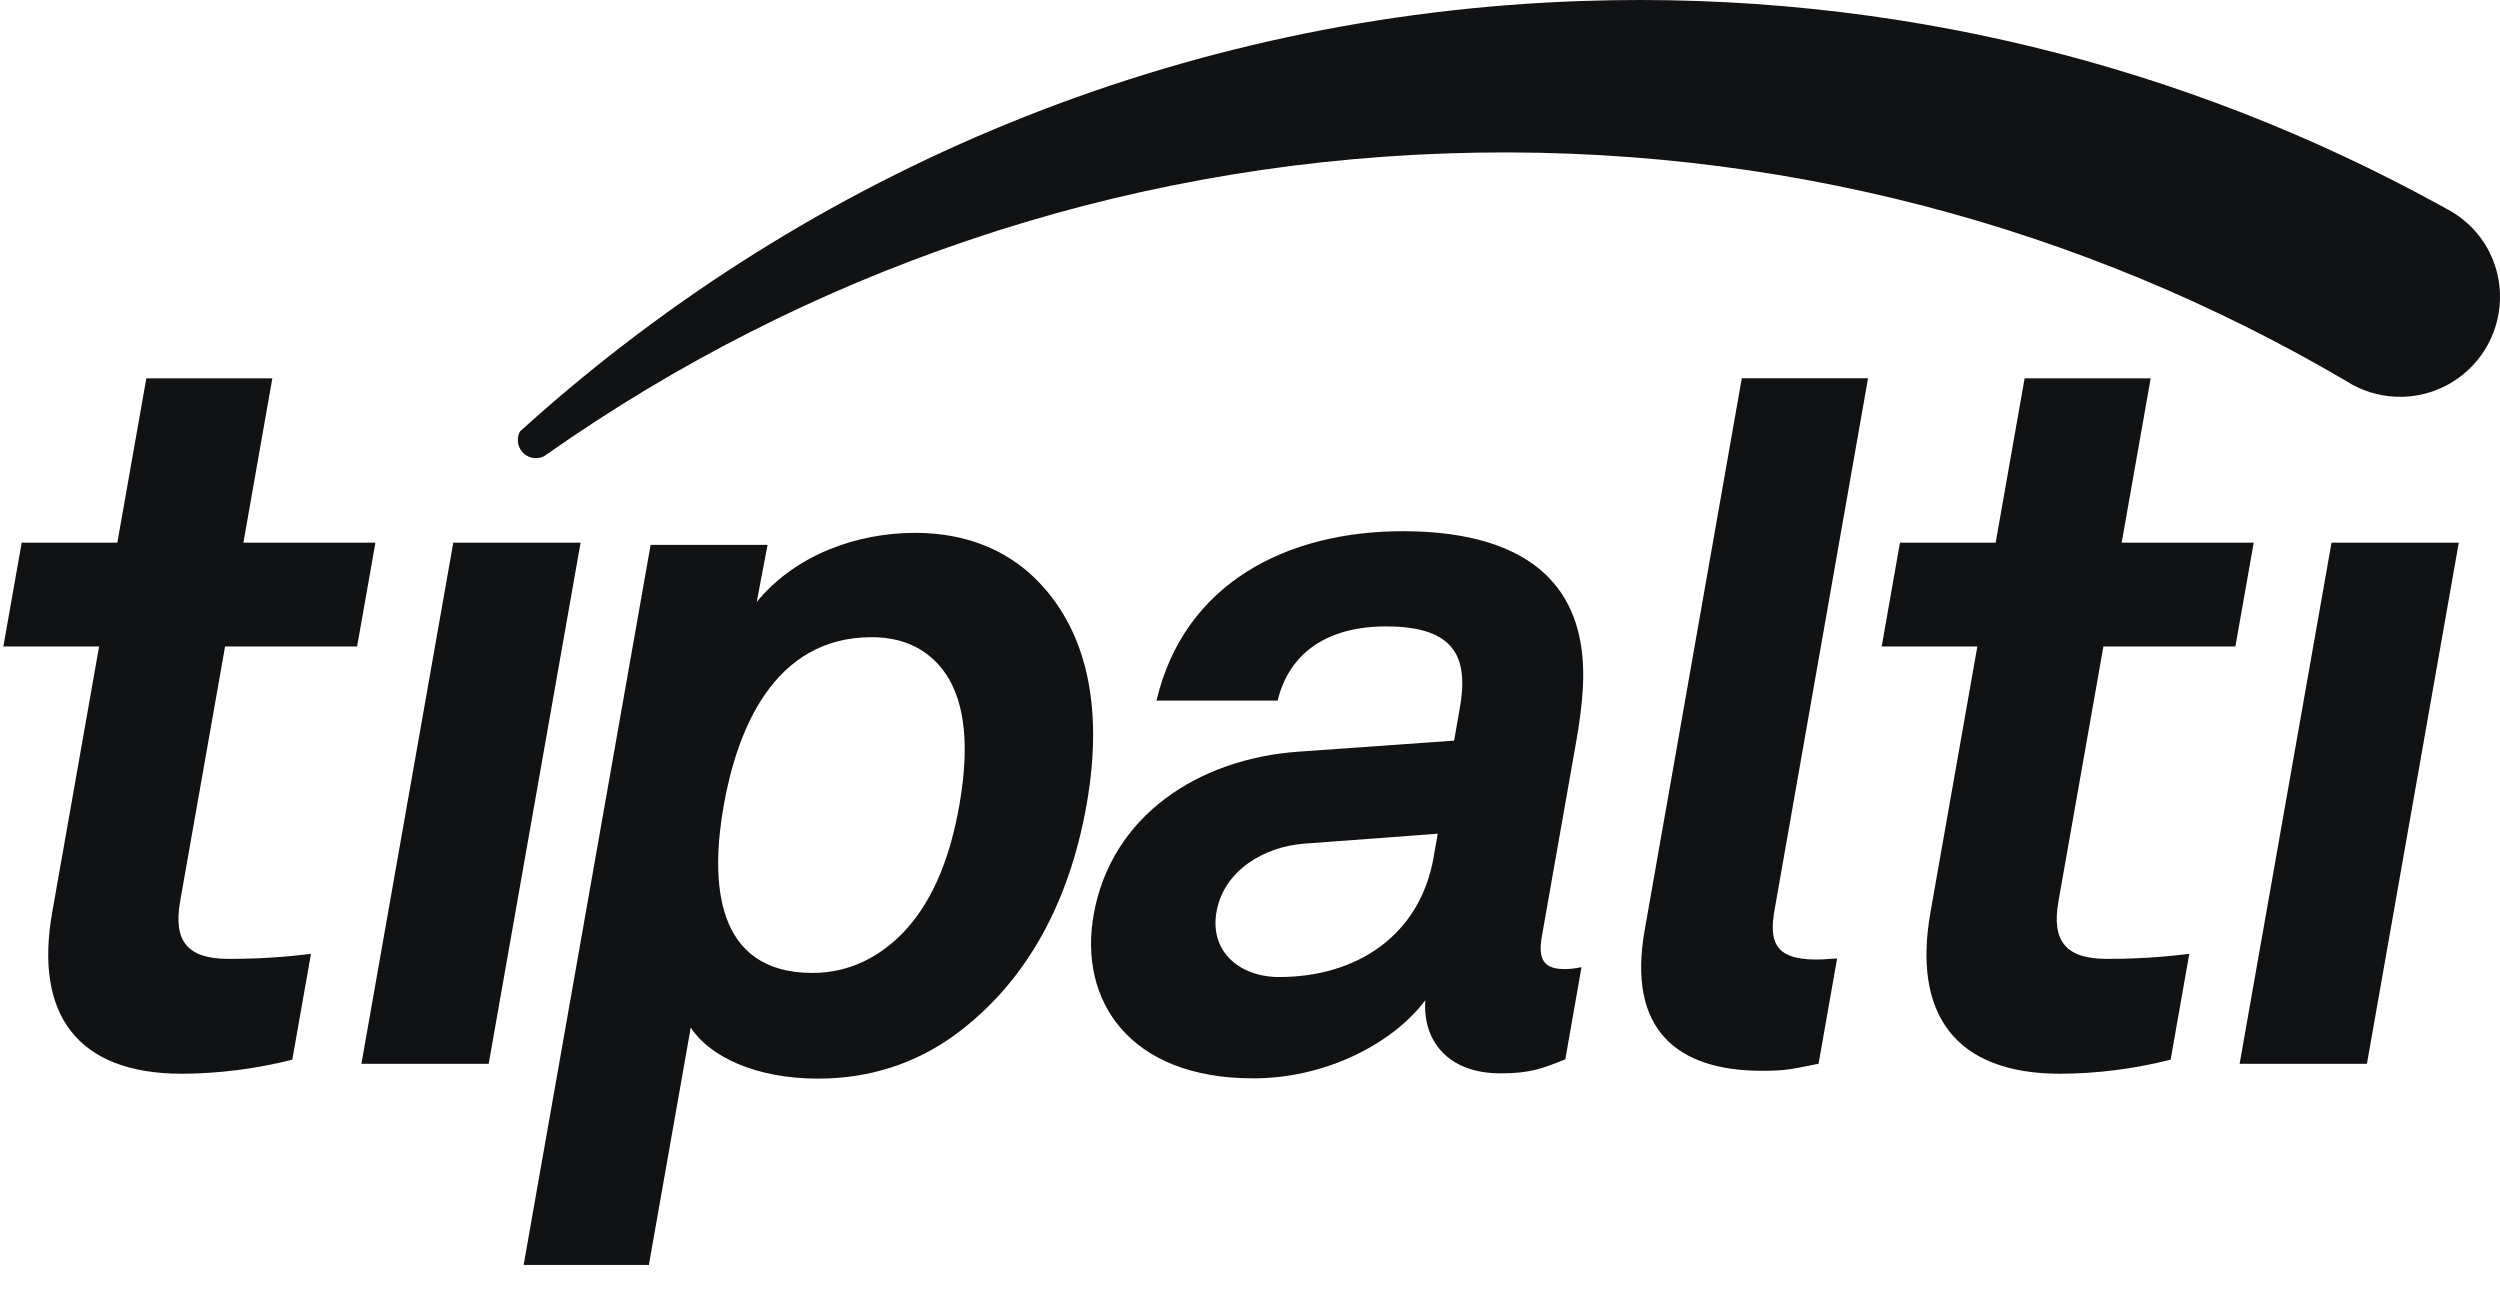
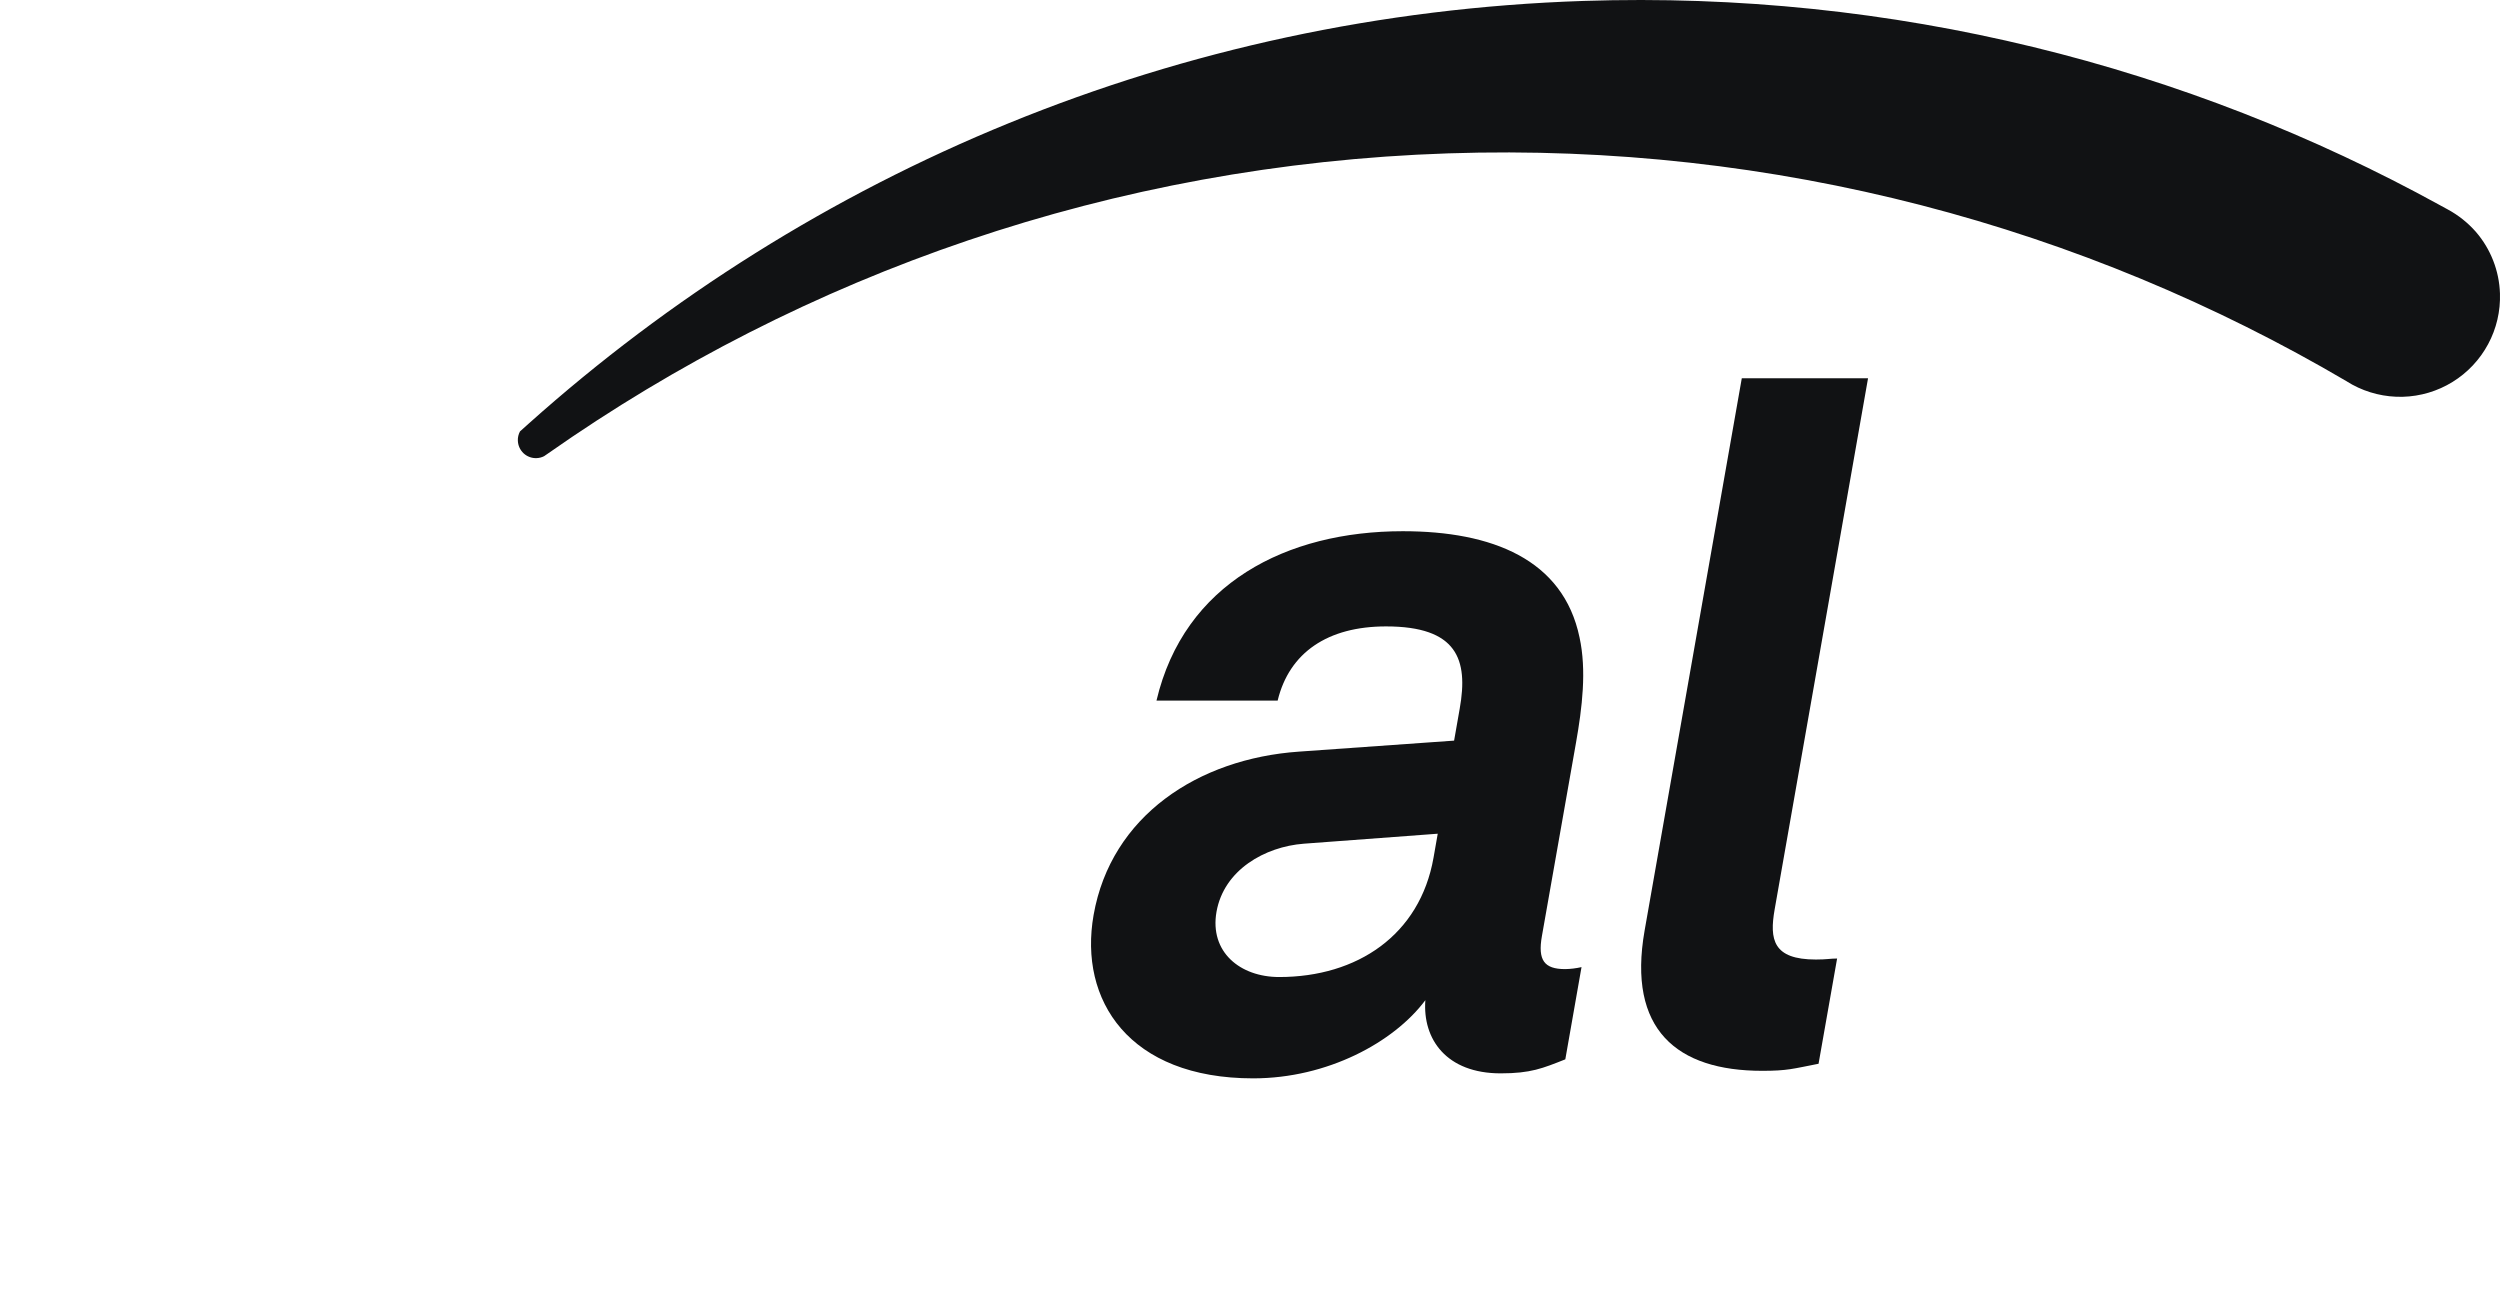
<svg xmlns="http://www.w3.org/2000/svg" width="64" height="33" viewBox="0 0 64 33" fill="none">
  <g clip-path="url(#clip0_361_8179)">
-     <path d="M4.659 27.488C1.95 27.488 0.881 25.94 1.336 23.36L2.537 16.55H0.086L0.555 13.892H3.004L3.746 9.686H6.972L6.231 13.892H9.611L9.142 16.55H5.762L4.611 23.077C4.429 24.109 4.816 24.547 5.848 24.547C6.554 24.549 7.26 24.506 7.961 24.418L7.483 27.127C6.56 27.362 5.611 27.483 4.659 27.488Z" fill="#111214" />
-     <path d="M9.252 27.234L11.604 13.892H14.863L12.51 27.234H9.252Z" fill="#111214" />
-     <path d="M52.741 27.488C50.032 27.488 48.964 25.94 49.419 23.36L50.62 16.55H48.171L48.639 13.892H51.089L51.83 9.686H55.057L54.315 13.892H57.695L57.226 16.55H53.847L52.696 23.077C52.514 24.109 52.901 24.547 53.933 24.547C54.639 24.549 55.345 24.506 56.046 24.418L55.568 27.127C54.644 27.362 53.695 27.484 52.741 27.488Z" fill="#111214" />
-     <path d="M57.334 27.234L59.687 13.892H62.945L60.593 27.234H57.334Z" fill="#111214" />
-     <path d="M24.385 26.537C23.446 27.203 22.298 27.613 20.94 27.613C19.35 27.613 18.166 27.049 17.683 26.306L16.611 32.383H13.405L16.656 13.948H19.65L19.372 15.41C20.384 14.179 21.967 13.641 23.428 13.641C24.761 13.641 25.757 14.102 26.46 14.769C27.82 16.075 28.26 18.076 27.819 20.588C27.358 23.204 26.205 25.229 24.385 26.537ZM24.284 17.364C23.926 16.774 23.315 16.312 22.315 16.312C19.8 16.312 18.867 18.698 18.527 20.623C18.187 22.547 18.285 24.907 20.799 24.907C21.8 24.907 22.574 24.446 23.14 23.855C23.961 22.983 24.353 21.777 24.557 20.623C24.76 19.468 24.797 18.237 24.284 17.364Z" fill="#111214" />
    <path d="M38.417 27.478C37.03 27.478 36.415 26.605 36.489 25.605C35.684 26.683 33.981 27.606 32.082 27.606C28.901 27.606 27.612 25.605 27.996 23.424C28.443 20.884 30.677 19.422 33.249 19.242L37.225 18.96L37.369 18.139C37.593 16.881 37.304 16.036 35.482 16.036C33.994 16.036 33.005 16.703 32.708 17.935H29.606C30.314 14.933 32.936 13.599 35.912 13.599C38.194 13.599 40.019 14.317 40.436 16.318C40.62 17.165 40.504 18.114 40.346 19.012L39.473 23.963C39.364 24.579 39.529 24.809 40.067 24.809C40.209 24.807 40.349 24.789 40.487 24.758L40.072 27.119C39.49 27.35 39.186 27.478 38.417 27.478ZM36.806 21.343L33.374 21.599C32.385 21.676 31.332 22.266 31.142 23.344C30.963 24.371 31.746 25.012 32.747 25.012C34.748 25.012 36.349 23.934 36.698 21.959L36.806 21.343Z" fill="#111214" />
    <path d="M45.112 27.413C42.932 27.413 41.655 26.362 42.102 23.822L44.59 9.683H47.822L45.431 23.281C45.296 24.051 45.386 24.564 46.487 24.564C46.769 24.564 46.851 24.538 47.03 24.538L46.555 27.232C45.891 27.362 45.755 27.413 45.112 27.413Z" fill="#111214" />
    <path d="M63.999 7.514C64.014 7.965 63.91 8.412 63.696 8.81C63.483 9.207 63.169 9.541 62.785 9.778C62.401 10.015 61.961 10.146 61.51 10.158C61.059 10.169 60.613 10.062 60.217 9.846C60.172 9.819 60.127 9.793 60.083 9.767C60.08 9.764 60.079 9.762 60.076 9.762C53.346 5.806 45.453 3.648 37.074 3.926C28.487 4.212 20.577 7.016 14.031 11.608C13.998 11.63 13.962 11.653 13.929 11.678C13.869 11.709 13.803 11.726 13.735 11.728C13.675 11.73 13.614 11.721 13.557 11.699C13.5 11.678 13.448 11.646 13.403 11.604C13.359 11.562 13.323 11.512 13.298 11.457C13.273 11.402 13.259 11.342 13.257 11.281C13.253 11.198 13.273 11.117 13.312 11.044C13.389 10.974 13.466 10.906 13.543 10.837C20.734 4.408 30.136 0.369 40.532 0.024C48.474 -0.24 55.981 1.686 62.474 5.259C62.477 5.259 62.478 5.259 62.481 5.263L62.663 5.362C62.935 5.509 63.179 5.704 63.383 5.936C63.763 6.376 63.98 6.934 63.999 7.514Z" fill="#111214" />
  </g>
  <defs>
    <clipPath id="clip0_361_8179">
      <rect width="63.928" height="32.39" fill="white" transform="translate(0.072)" />
    </clipPath>
  </defs>
</svg>